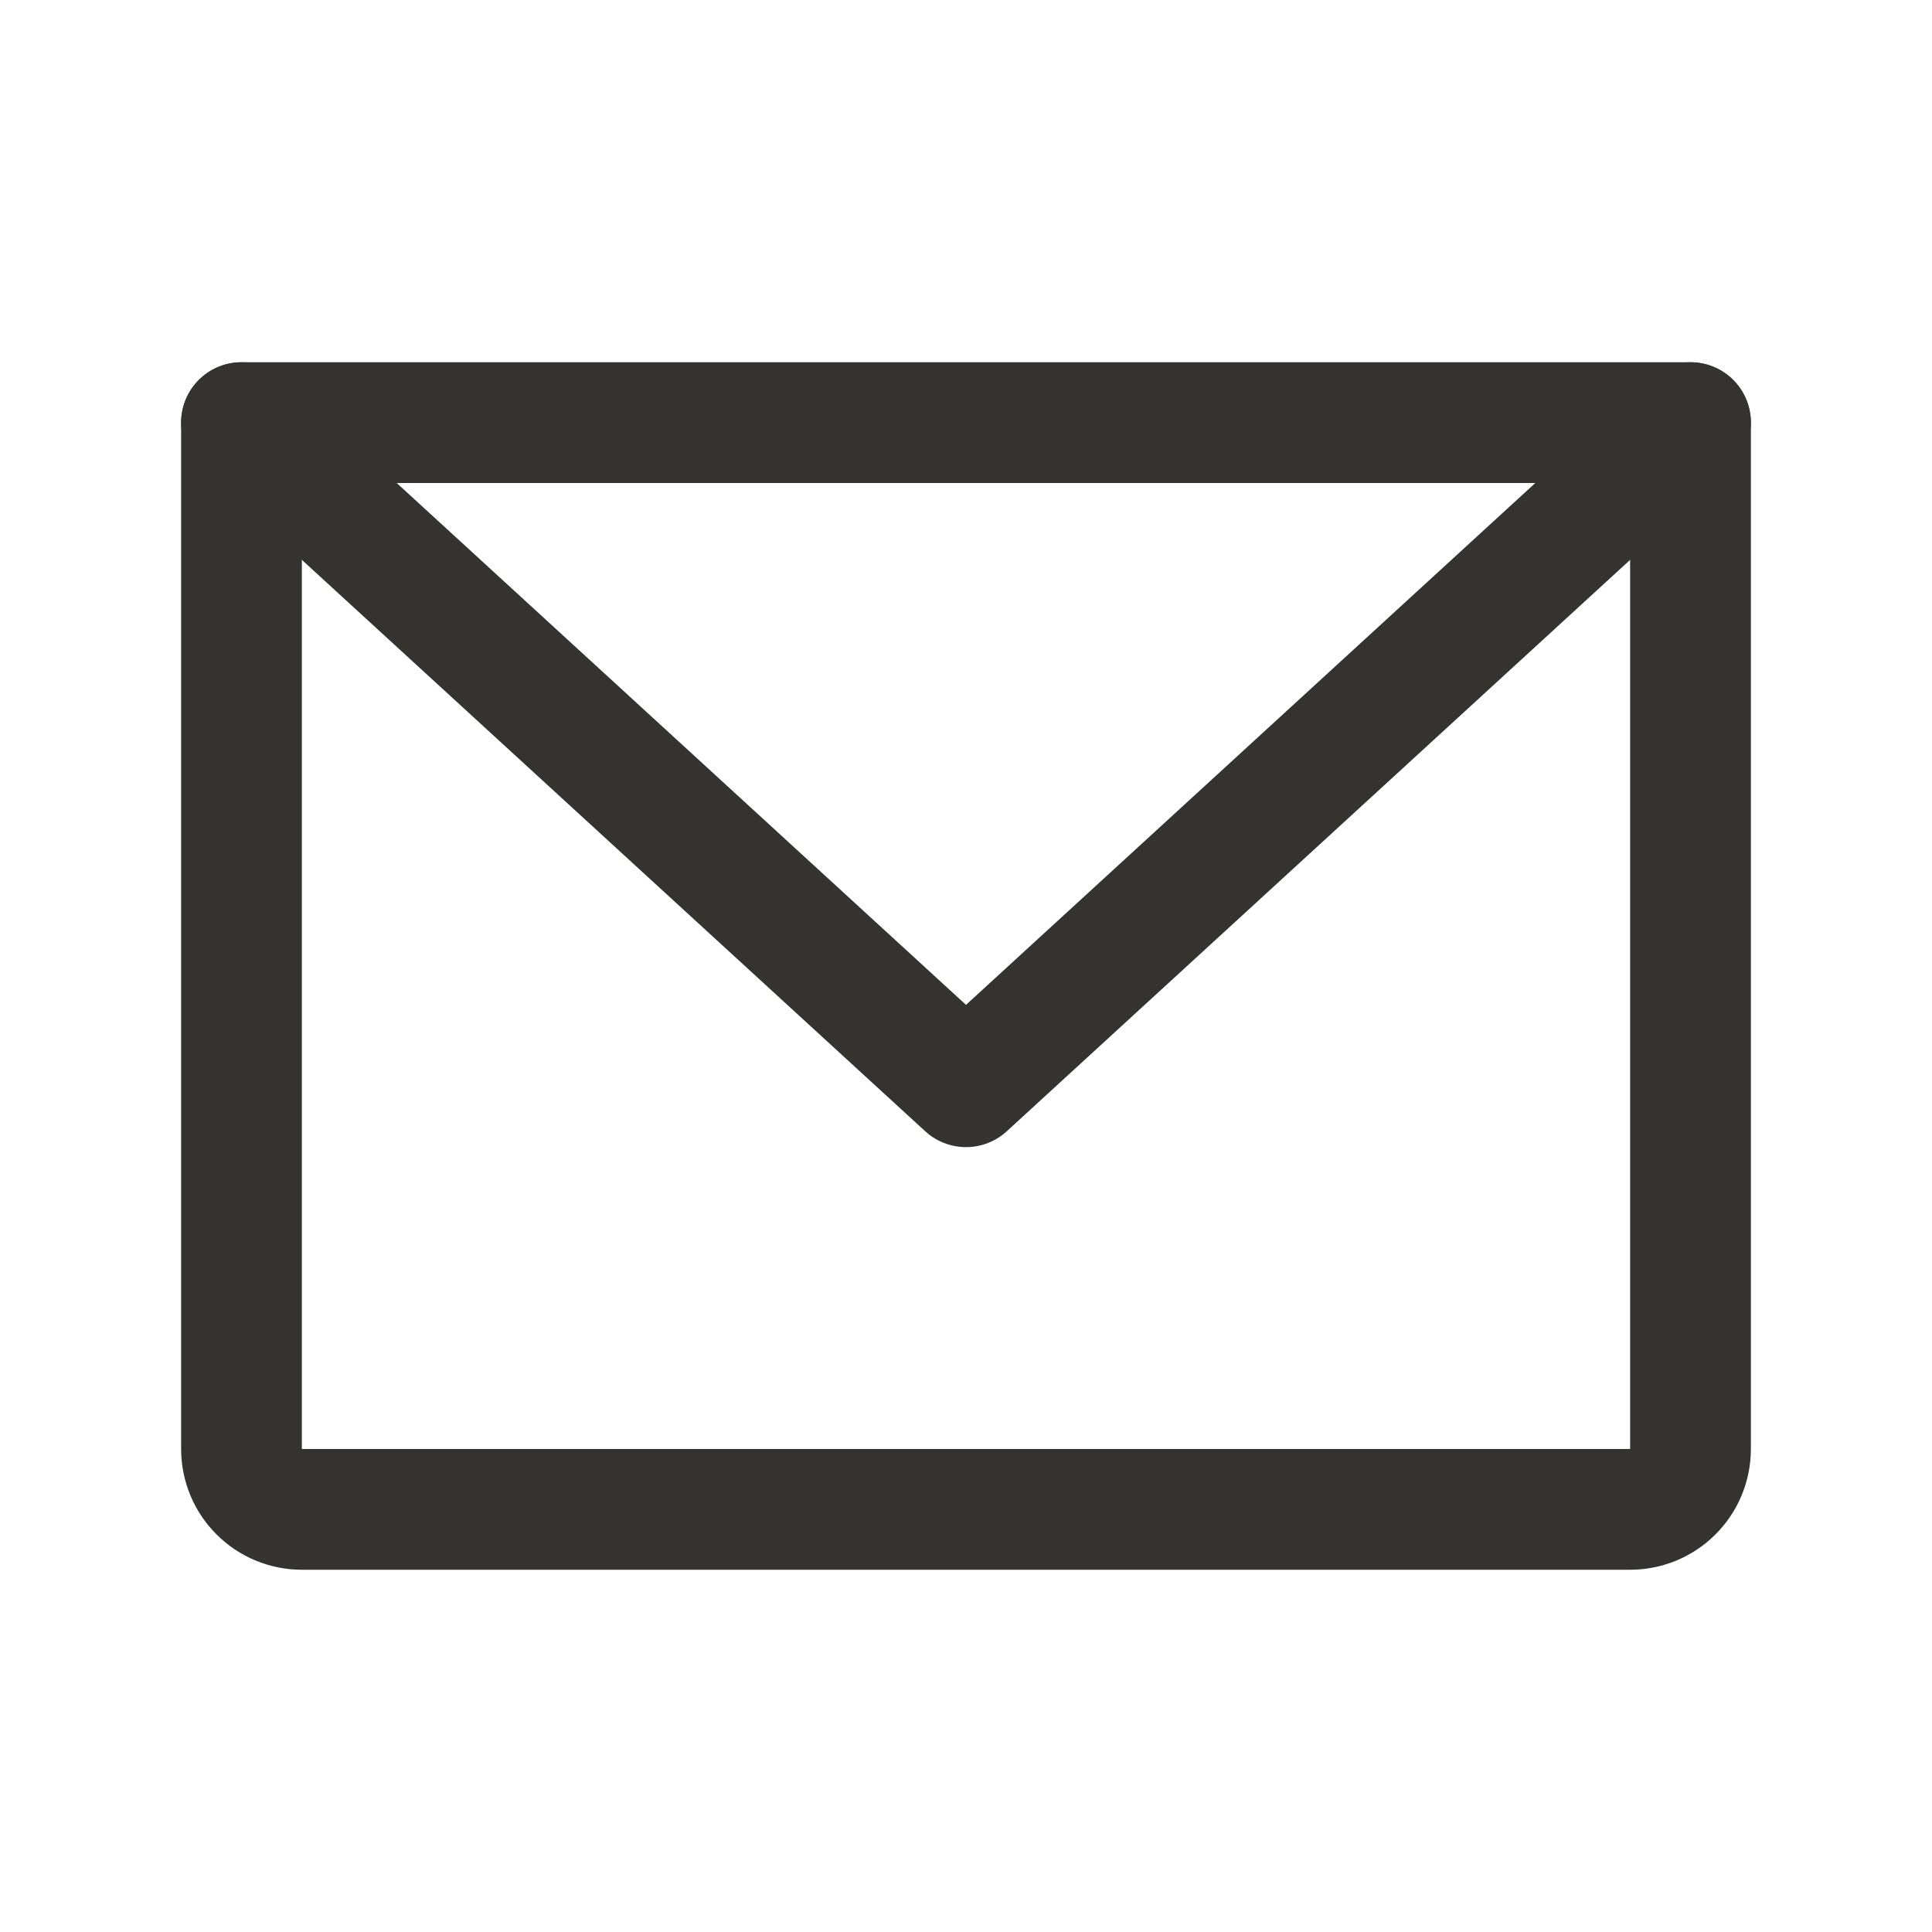
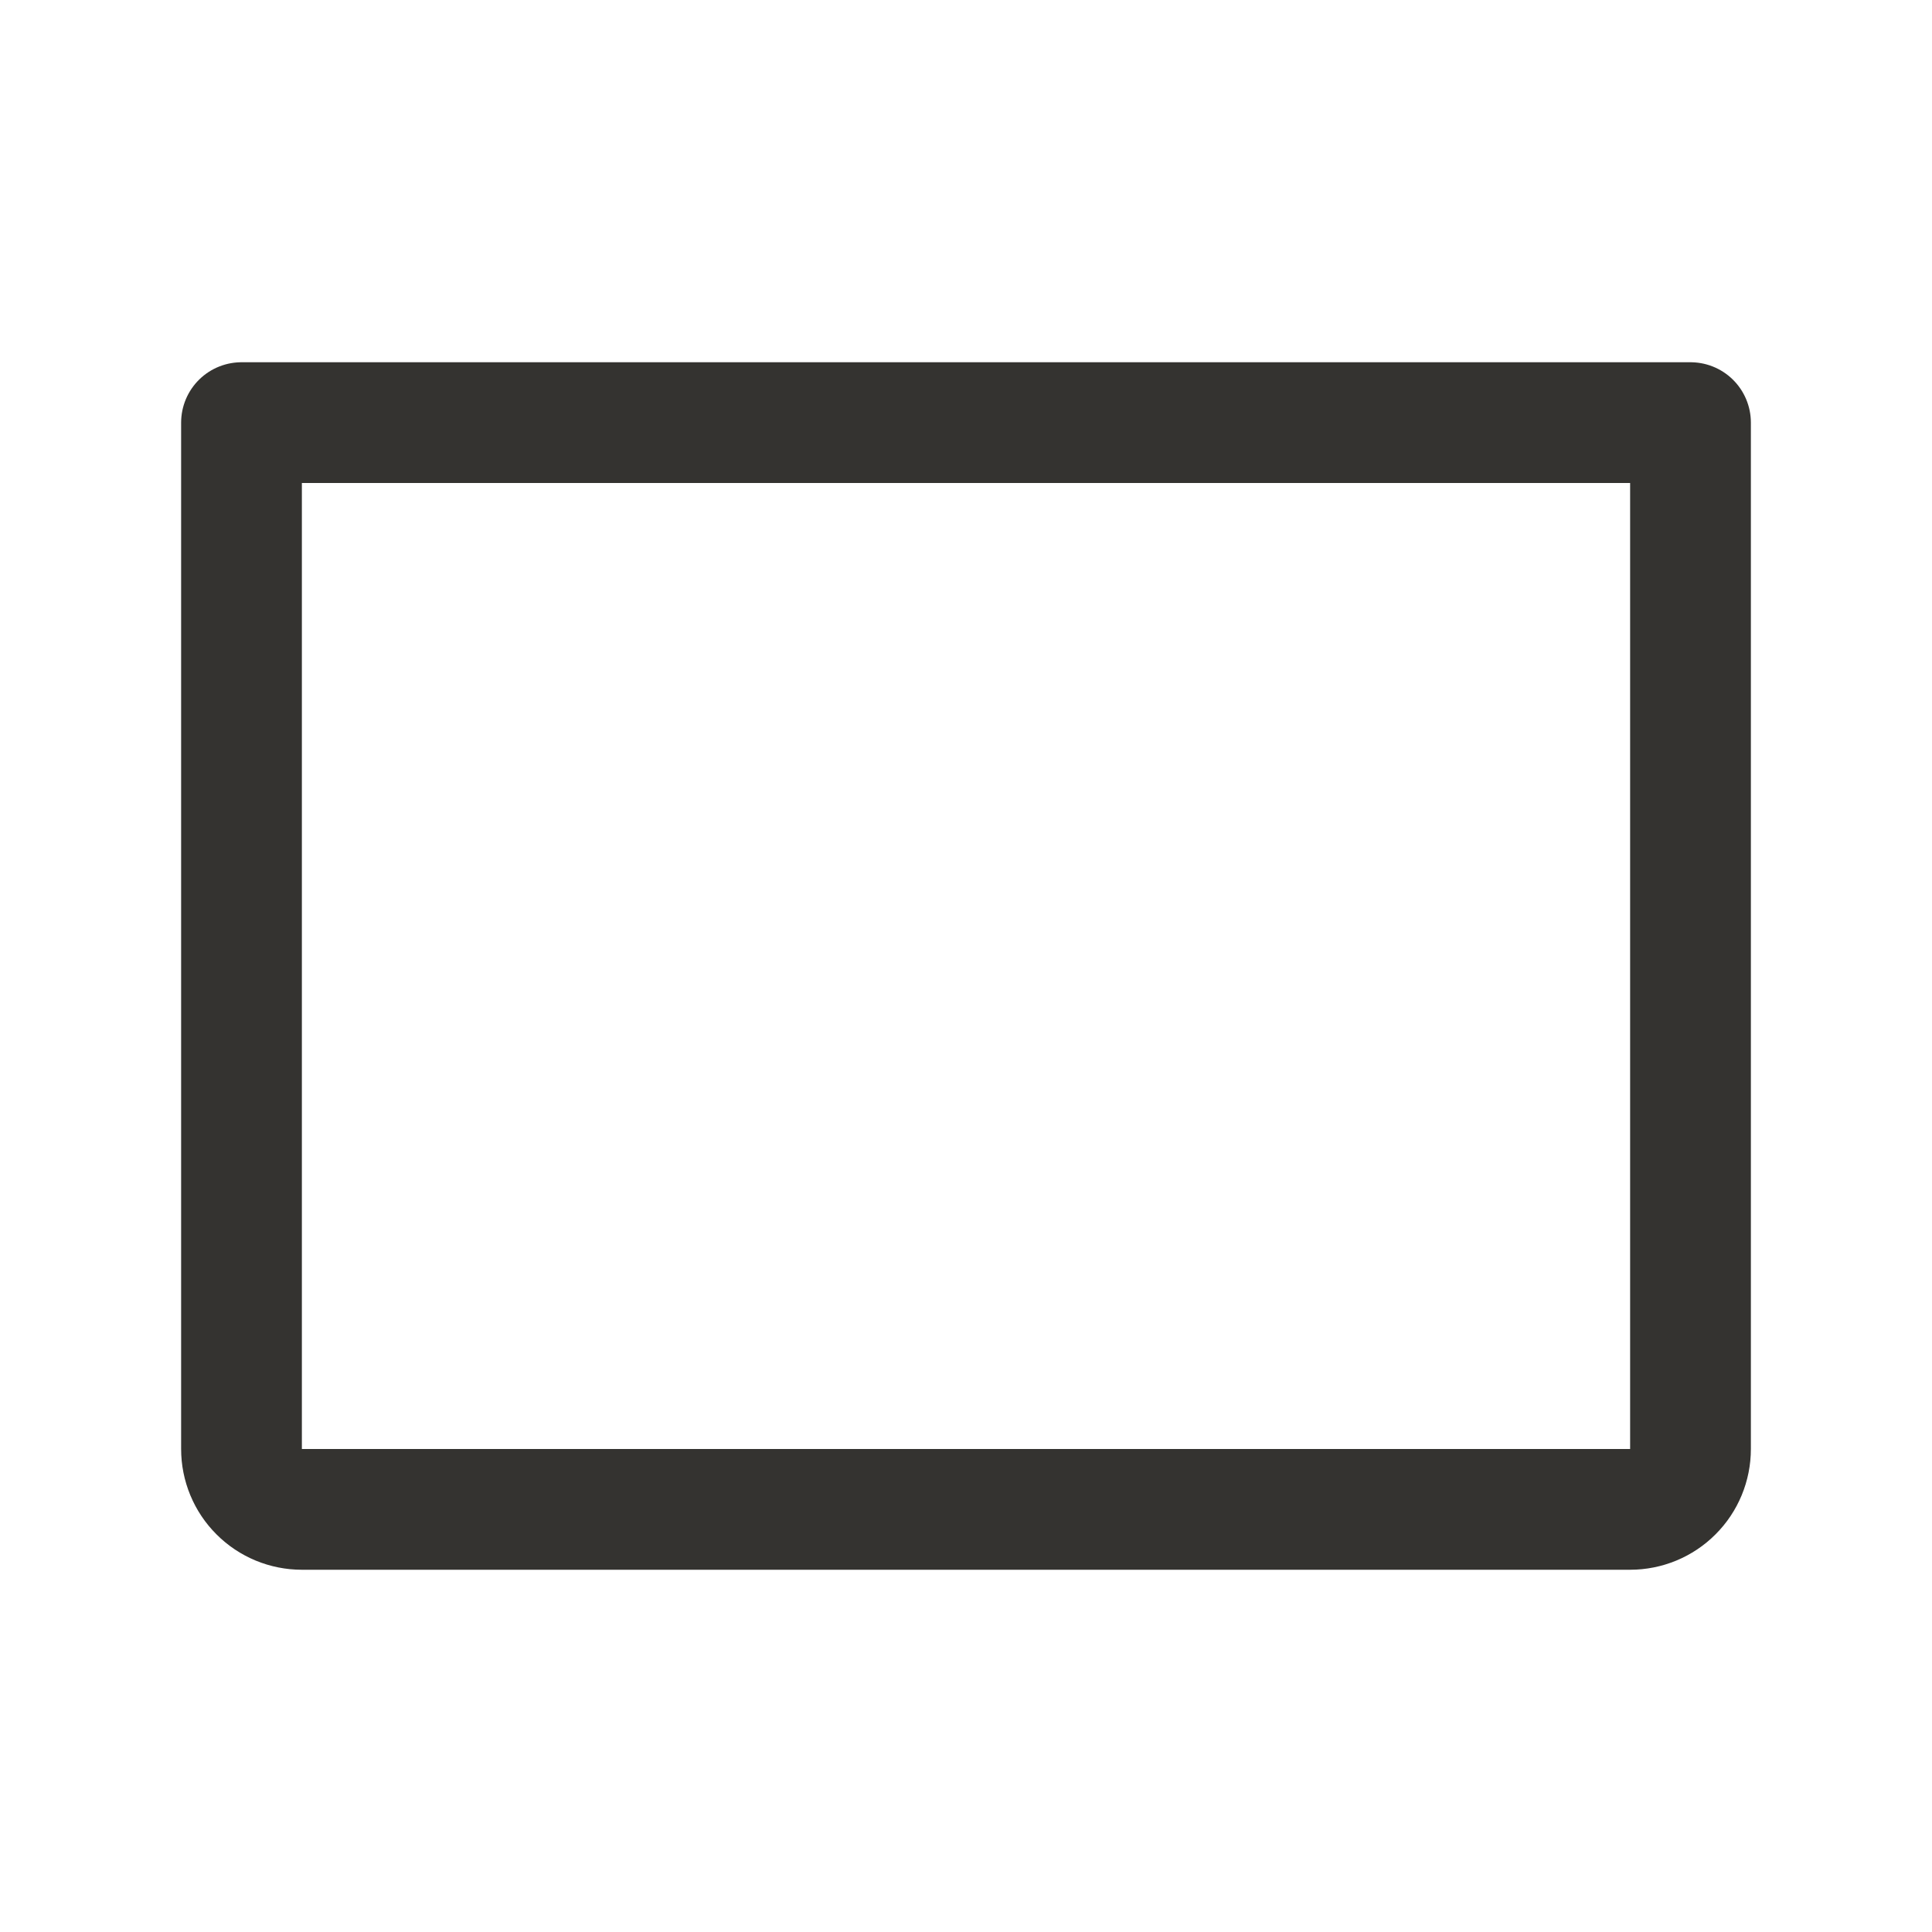
<svg xmlns="http://www.w3.org/2000/svg" width="32" height="32" viewBox="0 0 32 32" fill="none">
  <path d="M4 7H28V24C28 24.265 27.895 24.52 27.707 24.707C27.52 24.895 27.265 25 27 25H5C4.735 25 4.48 24.895 4.293 24.707C4.105 24.52 4 24.265 4 24V7Z" stroke="#343330" stroke-width="2" stroke-linecap="round" stroke-linejoin="round" />
-   <path d="M28 7L16 18L4 7" stroke="#343330" stroke-width="2" stroke-linecap="round" stroke-linejoin="round" />
</svg>